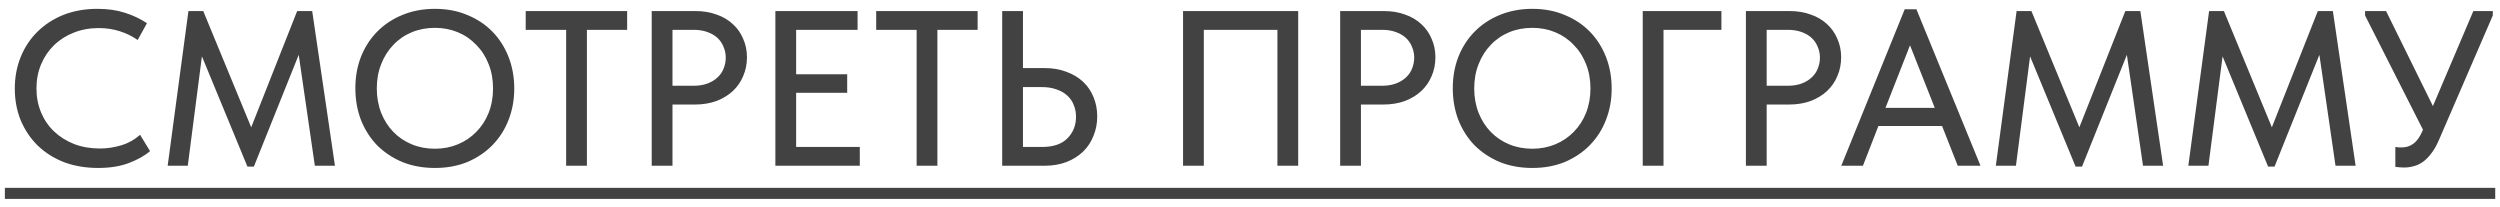
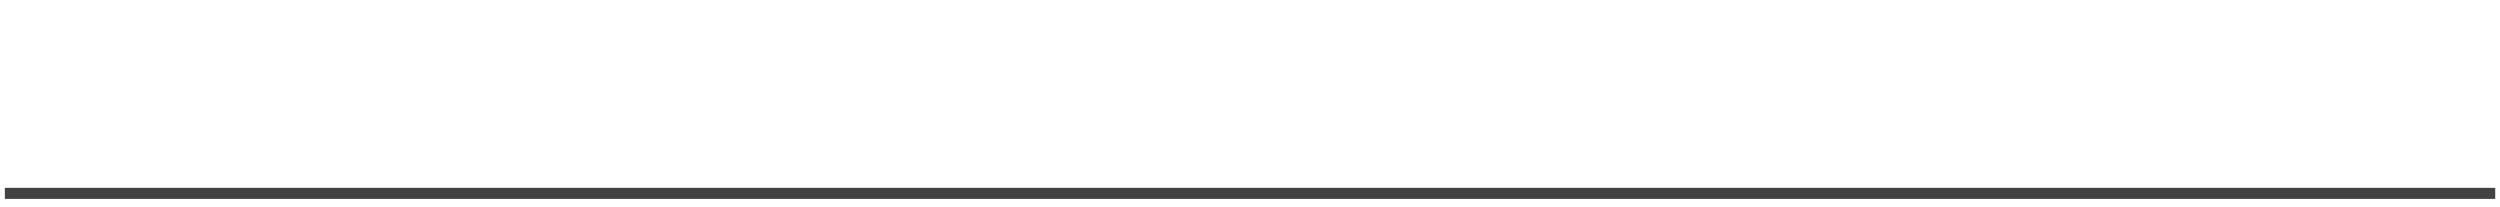
<svg xmlns="http://www.w3.org/2000/svg" width="181" height="15" viewBox="0 0 181 15" fill="none">
-   <path d="M7.104 12.16C6.208 12.16 5.386 12.021 4.64 11.744C3.904 11.456 3.269 11.056 2.736 10.544C2.213 10.032 1.802 9.424 1.504 8.72C1.216 8.016 1.072 7.248 1.072 6.416C1.072 5.584 1.216 4.816 1.504 4.112C1.792 3.408 2.197 2.8 2.72 2.288C3.253 1.765 3.882 1.36 4.608 1.072C5.344 0.784 6.16 0.64 7.056 0.64C7.802 0.64 8.469 0.736 9.056 0.928C9.653 1.12 10.181 1.371 10.64 1.68L9.968 2.896C9.573 2.619 9.136 2.405 8.656 2.256C8.176 2.107 7.674 2.032 7.152 2.032C6.49 2.032 5.882 2.144 5.328 2.368C4.784 2.581 4.309 2.885 3.904 3.28C3.509 3.664 3.2 4.123 2.976 4.656C2.752 5.189 2.64 5.771 2.64 6.4C2.64 7.029 2.752 7.611 2.976 8.144C3.2 8.677 3.514 9.136 3.92 9.52C4.325 9.904 4.81 10.208 5.376 10.432C5.941 10.645 6.56 10.752 7.232 10.752C7.744 10.752 8.25 10.677 8.752 10.528C9.264 10.379 9.728 10.123 10.144 9.76L10.864 10.944C10.49 11.264 9.989 11.547 9.36 11.792C8.73 12.037 7.978 12.16 7.104 12.16ZM13.643 0.8H14.715L18.187 9.216L21.515 0.8H22.603L24.251 12H22.795L21.627 3.968L18.379 12.064H17.915L14.619 4.08L13.595 12H12.139L13.643 0.8ZM31.488 10.768C32.085 10.768 32.64 10.661 33.152 10.448C33.664 10.235 34.106 9.936 34.48 9.552C34.864 9.168 35.163 8.709 35.376 8.176C35.589 7.632 35.696 7.04 35.696 6.4C35.696 5.76 35.589 5.173 35.376 4.64C35.163 4.096 34.864 3.632 34.48 3.248C34.106 2.853 33.664 2.549 33.152 2.336C32.64 2.123 32.085 2.016 31.488 2.016C30.88 2.016 30.32 2.123 29.808 2.336C29.296 2.549 28.853 2.853 28.48 3.248C28.107 3.632 27.813 4.096 27.6 4.64C27.387 5.173 27.28 5.76 27.28 6.4C27.28 7.04 27.387 7.632 27.6 8.176C27.813 8.709 28.107 9.168 28.48 9.552C28.853 9.936 29.296 10.235 29.808 10.448C30.32 10.661 30.88 10.768 31.488 10.768ZM31.488 12.16C30.624 12.16 29.834 12.016 29.12 11.728C28.416 11.429 27.808 11.024 27.296 10.512C26.794 9.989 26.405 9.376 26.128 8.672C25.861 7.968 25.728 7.205 25.728 6.384C25.728 5.573 25.861 4.821 26.128 4.128C26.405 3.424 26.794 2.816 27.296 2.304C27.808 1.781 28.416 1.376 29.12 1.088C29.834 0.789 30.624 0.64 31.488 0.64C32.352 0.64 33.136 0.789 33.84 1.088C34.544 1.376 35.147 1.776 35.648 2.288C36.149 2.8 36.538 3.408 36.816 4.112C37.093 4.816 37.232 5.584 37.232 6.416C37.232 7.227 37.093 7.984 36.816 8.688C36.549 9.381 36.16 9.989 35.648 10.512C35.147 11.024 34.544 11.429 33.84 11.728C33.136 12.016 32.352 12.16 31.488 12.16ZM40.989 2.16H38.061V0.8H45.405V2.16H42.493V12H40.989V2.16ZM50.336 0.8C50.912 0.8 51.429 0.885 51.888 1.056C52.347 1.216 52.736 1.445 53.056 1.744C53.387 2.043 53.637 2.4 53.808 2.816C53.989 3.221 54.08 3.664 54.08 4.144C54.08 4.635 53.989 5.088 53.808 5.504C53.637 5.92 53.387 6.283 53.056 6.592C52.736 6.891 52.341 7.131 51.872 7.312C51.403 7.483 50.88 7.568 50.304 7.568H48.688V12H47.184V0.8H50.336ZM50.224 6.208C50.597 6.208 50.928 6.155 51.216 6.048C51.504 5.941 51.744 5.797 51.936 5.616C52.139 5.435 52.288 5.221 52.384 4.976C52.491 4.72 52.544 4.453 52.544 4.176C52.544 3.899 52.491 3.637 52.384 3.392C52.288 3.147 52.144 2.933 51.952 2.752C51.76 2.571 51.515 2.427 51.216 2.32C50.928 2.213 50.592 2.16 50.208 2.16H48.688V6.208H50.224ZM56.137 0.8H62.089V2.16H57.641V5.376H61.337V6.72H57.641V10.64H62.249V12H56.137V0.8ZM66.364 2.16H63.436V0.8H70.78V2.16H67.868V12H66.364V2.16ZM72.559 0.8H74.063V4.928H75.631C76.218 4.928 76.746 5.019 77.215 5.2C77.684 5.371 78.084 5.611 78.415 5.92C78.746 6.229 78.996 6.597 79.167 7.024C79.348 7.451 79.439 7.92 79.439 8.432C79.439 8.933 79.348 9.403 79.167 9.84C78.996 10.277 78.746 10.656 78.415 10.976C78.084 11.296 77.684 11.547 77.215 11.728C76.746 11.909 76.218 12 75.631 12H72.559V0.8ZM75.439 10.64C76.26 10.64 76.874 10.432 77.279 10.016C77.695 9.6 77.903 9.077 77.903 8.448C77.903 8.149 77.85 7.872 77.743 7.616C77.647 7.349 77.492 7.12 77.279 6.928C77.076 6.736 76.82 6.587 76.511 6.48C76.202 6.363 75.839 6.304 75.423 6.304H74.063V10.64H75.439ZM85.653 0.8H93.989V12H92.485V2.16H87.157V12H85.653V0.8ZM100.18 0.8C100.756 0.8 101.273 0.885 101.732 1.056C102.19 1.216 102.58 1.445 102.9 1.744C103.23 2.043 103.481 2.4 103.652 2.816C103.833 3.221 103.924 3.664 103.924 4.144C103.924 4.635 103.833 5.088 103.652 5.504C103.481 5.92 103.23 6.283 102.9 6.592C102.58 6.891 102.185 7.131 101.716 7.312C101.246 7.483 100.724 7.568 100.148 7.568H98.532V12H97.028V0.8H100.18ZM100.068 6.208C100.441 6.208 100.772 6.155 101.06 6.048C101.348 5.941 101.588 5.797 101.78 5.616C101.982 5.435 102.132 5.221 102.228 4.976C102.334 4.72 102.388 4.453 102.388 4.176C102.388 3.899 102.334 3.637 102.228 3.392C102.132 3.147 101.988 2.933 101.796 2.752C101.604 2.571 101.358 2.427 101.06 2.32C100.772 2.213 100.436 2.16 100.052 2.16H98.532V6.208H100.068ZM110.941 10.768C111.538 10.768 112.093 10.661 112.605 10.448C113.117 10.235 113.56 9.936 113.933 9.552C114.317 9.168 114.616 8.709 114.829 8.176C115.042 7.632 115.149 7.04 115.149 6.4C115.149 5.76 115.042 5.173 114.829 4.64C114.616 4.096 114.317 3.632 113.933 3.248C113.56 2.853 113.117 2.549 112.605 2.336C112.093 2.123 111.538 2.016 110.941 2.016C110.333 2.016 109.773 2.123 109.261 2.336C108.749 2.549 108.306 2.853 107.933 3.248C107.56 3.632 107.266 4.096 107.053 4.64C106.84 5.173 106.733 5.76 106.733 6.4C106.733 7.04 106.84 7.632 107.053 8.176C107.266 8.709 107.56 9.168 107.933 9.552C108.306 9.936 108.749 10.235 109.261 10.448C109.773 10.661 110.333 10.768 110.941 10.768ZM110.941 12.16C110.077 12.16 109.288 12.016 108.573 11.728C107.869 11.429 107.261 11.024 106.749 10.512C106.248 9.989 105.858 9.376 105.581 8.672C105.314 7.968 105.181 7.205 105.181 6.384C105.181 5.573 105.314 4.821 105.581 4.128C105.858 3.424 106.248 2.816 106.749 2.304C107.261 1.781 107.869 1.376 108.573 1.088C109.288 0.789 110.077 0.64 110.941 0.64C111.805 0.64 112.589 0.789 113.293 1.088C113.997 1.376 114.6 1.776 115.101 2.288C115.602 2.8 115.992 3.408 116.269 4.112C116.546 4.816 116.685 5.584 116.685 6.416C116.685 7.227 116.546 7.984 116.269 8.688C116.002 9.381 115.613 9.989 115.101 10.512C114.6 11.024 113.997 11.429 113.293 11.728C112.589 12.016 111.805 12.16 110.941 12.16ZM118.934 0.8H124.63V2.16H120.438V12H118.934V0.8ZM129.555 0.8C130.131 0.8 130.648 0.885 131.107 1.056C131.565 1.216 131.955 1.445 132.275 1.744C132.605 2.043 132.856 2.4 133.027 2.816C133.208 3.221 133.299 3.664 133.299 4.144C133.299 4.635 133.208 5.088 133.027 5.504C132.856 5.92 132.605 6.283 132.275 6.592C131.955 6.891 131.56 7.131 131.091 7.312C130.621 7.483 130.099 7.568 129.523 7.568H127.907V12H126.403V0.8H129.555ZM129.443 6.208C129.816 6.208 130.147 6.155 130.435 6.048C130.723 5.941 130.963 5.797 131.155 5.616C131.357 5.435 131.507 5.221 131.603 4.976C131.709 4.72 131.763 4.453 131.763 4.176C131.763 3.899 131.709 3.637 131.603 3.392C131.507 3.147 131.363 2.933 131.171 2.752C130.979 2.571 130.733 2.427 130.435 2.32C130.147 2.213 129.811 2.16 129.427 2.16H127.907V6.208H129.443ZM137.901 0.672H138.749L143.389 12H141.741L140.605 9.12H135.997L134.877 12H133.309L137.901 0.672ZM136.509 7.808H140.077L138.285 3.28L136.509 7.808ZM146.002 0.8H147.074L150.546 9.216L153.874 0.8H154.962L156.61 12H155.154L153.986 3.968L150.738 12.064H150.274L146.978 4.08L145.954 12H144.498L146.002 0.8ZM159.939 0.8H161.011L164.483 9.216L167.811 0.8H168.899L170.547 12H169.091L167.923 3.968L164.675 12.064H164.211L160.915 4.08L159.891 12H158.435L159.939 0.8ZM174.063 12.128C173.86 12.128 173.647 12.112 173.423 12.08V10.64C173.519 10.651 173.609 10.661 173.695 10.672C173.78 10.672 173.855 10.672 173.919 10.672C174.217 10.672 174.489 10.581 174.735 10.4C174.98 10.219 175.193 9.92 175.375 9.504L175.423 9.392L171.231 1.12V0.8H172.751L176.143 7.68L179.071 0.8H180.479V1.12L176.575 10.144C176.404 10.539 176.217 10.864 176.015 11.12C175.823 11.376 175.62 11.579 175.407 11.728C175.193 11.877 174.975 11.979 174.751 12.032C174.527 12.096 174.297 12.128 174.063 12.128Z" fill="#424242" />
  <path d="M0.352 13.6H180.655V14.4H0.352V13.6Z" fill="#424242" />
</svg>